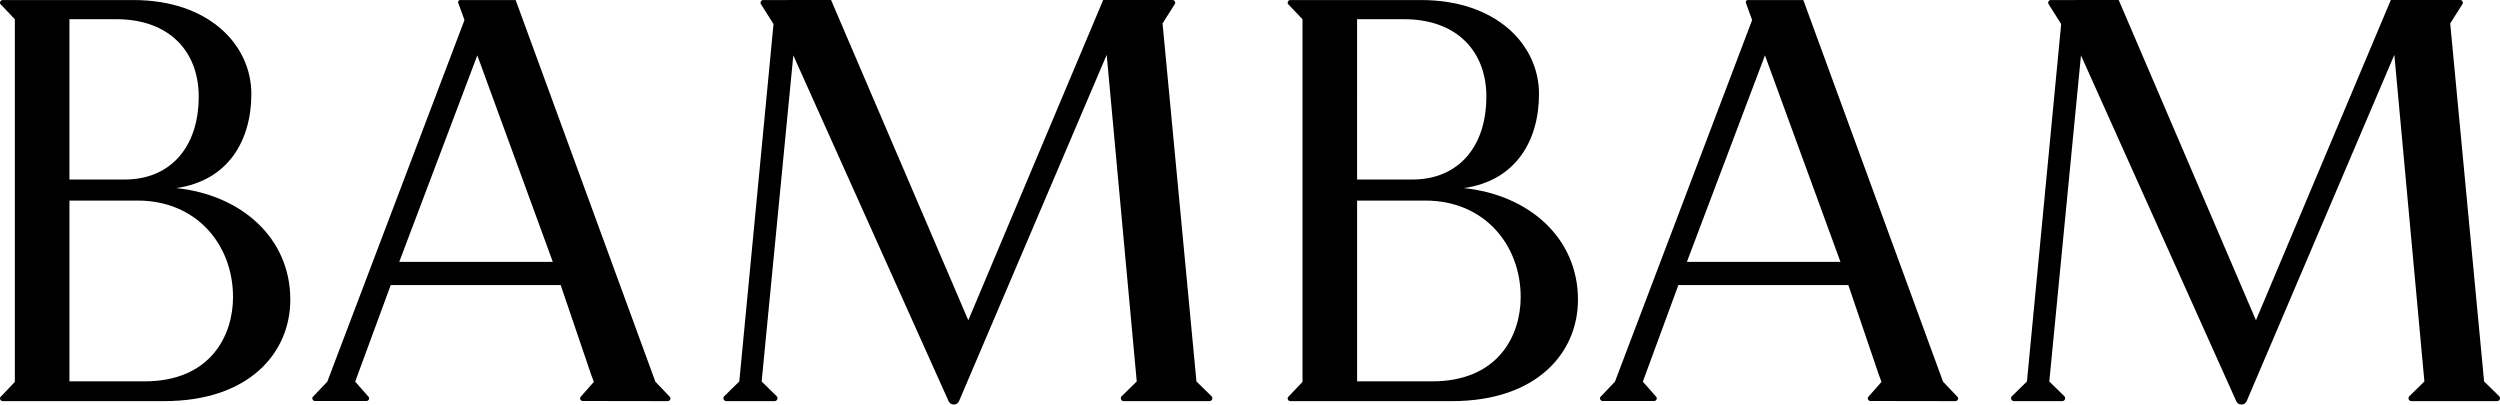
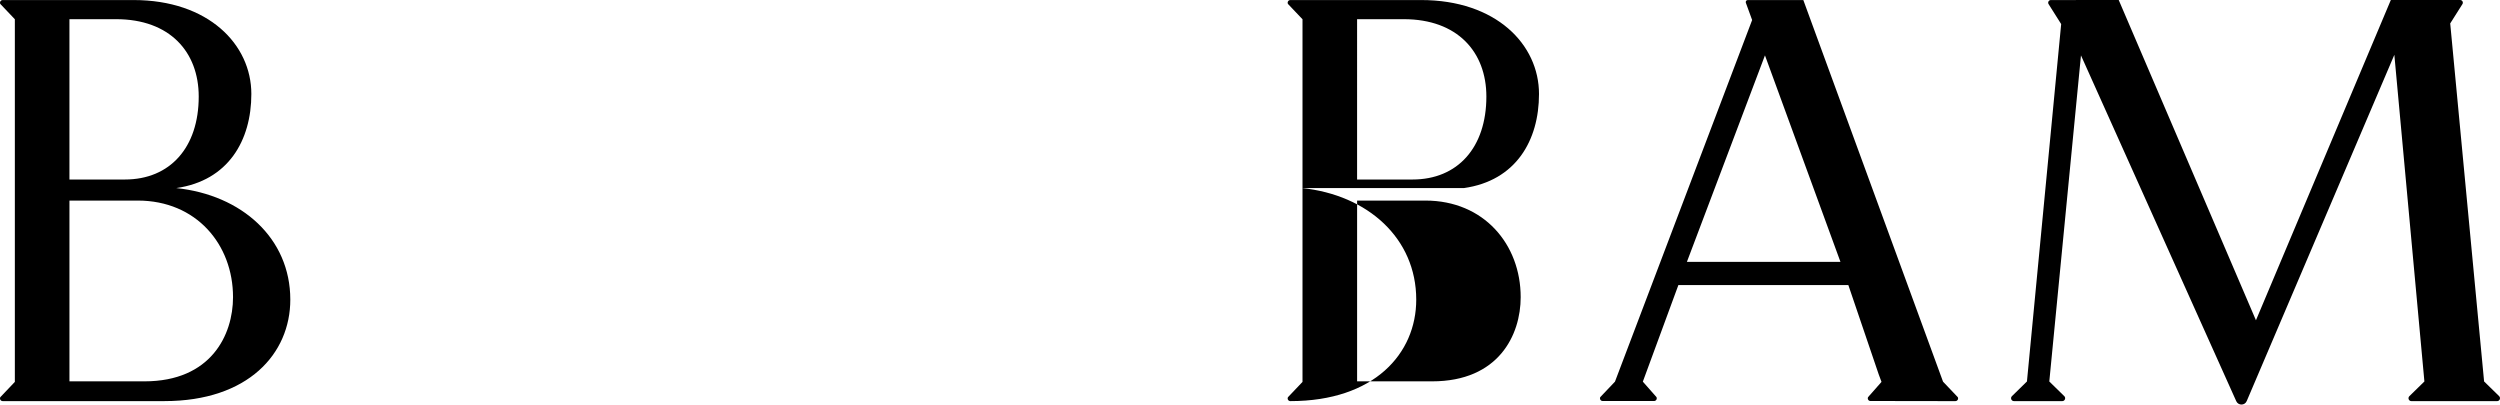
<svg xmlns="http://www.w3.org/2000/svg" id="Capa_2" viewBox="0 0 1821.78 294.78">
  <g id="Capa_1-2">
    <path d="M128.47,137.05c37.9-5.39,54.69-34.72,54.69-68.56C183.16,32.41,151.92.03,97.24.03H1.95C.49.03-.45,1.58.22,2.87l10.6,11.15v264.27L.22,289.44c-.67,1.3.27,2.85,1.73,2.85h117.85c61.17,0,91.75-34.69,91.75-73.94,0-44.85-35.51-76.33-83.09-81.29ZM50.61,13.98h34.01c39.15,0,60.19,23.9,60.19,56.39,0,36.99-20.8,60.44-53.81,60.44h-40.4V13.98ZM105.24,277.89h-54.63v-131.73h49.78c42.72,0,69.42,32.03,69.42,70.38,0,27.52-16.02,61.35-64.56,61.35Z" />
-     <path d="M871.86,277.96l-24.69-260.88,8.99-14.23c.67-1.3-.27-2.85-1.73-2.85h-50.53s-98.29,233.39-98.29,233.39L605.6,0l-40.25.03h-9.2c-1.46,0-2.4,1.55-1.73,2.85l9.25,14.65-24.94,260.45-10.93,10.7c-1.35,1.32-.42,3.62,1.48,3.62h35.18c1.89,0,2.83-2.3,1.48-3.62l-10.92-10.68,23.08-237.64,113.15,251.98c1.49,3.31,6.21,3.27,7.63-.07l107.58-252.32,21.9,238.03-10.95,10.71c-1.35,1.32-.42,3.62,1.48,3.62h62.45c1.89,0,2.83-2.3,1.48-3.62l-10.95-10.71Z" />
-     <path d="M477.57,278.12l-39.38-107.56L375.77.03h-40.47c-1.04,0-1.76,1.03-1.41,2.01l4.58,12.56-99.96,263.52-10.7,11.25c-.67,1.3.27,2.85,1.73,2.85h3.62,0s20.47,0,20.47,0h0s13.39,0,13.39,0c1.46,0,2.4-1.55,1.73-2.85l-9.93-11.26-.23.62,1.21-3.28,24.91-67.7h123.87l22.12,65.06,2.04,5.48-9.78,11.09c-.67,1.3.27,2.85,1.73,2.85h13.39,0s38.06.06,38.06.06h10.45c1.47,0,2.41-1.56,1.74-2.86l-10.76-11.31ZM290.94,190.82l56.88-150.47,55.01,150.47h-111.88Z" />
-     <path d="M1066.8,137.05c37.9-5.39,54.69-34.72,54.69-68.56C1121.49,32.41,1090.25.03,1035.57.03h-95.29c-1.46,0-2.4,1.55-1.73,2.85l10.6,11.15v264.27l-10.6,11.15c-.67,1.3.27,2.85,1.73,2.85h117.85c61.17,0,91.75-34.69,91.75-73.94,0-44.85-35.51-76.33-83.09-81.29ZM988.94,13.98h34.01c39.15,0,60.19,23.9,60.19,56.39,0,36.99-20.8,60.44-53.81,60.44h-40.4V13.98ZM1043.57,277.89h-54.63v-131.73h49.78c42.72,0,69.42,32.03,69.42,70.38,0,27.52-16.02,61.35-64.56,61.35Z" />
+     <path d="M1066.8,137.05c37.9-5.39,54.69-34.72,54.69-68.56C1121.49,32.41,1090.25.03,1035.57.03h-95.29c-1.46,0-2.4,1.55-1.73,2.85l10.6,11.15v264.27l-10.6,11.15c-.67,1.3.27,2.85,1.73,2.85c61.17,0,91.75-34.69,91.75-73.94,0-44.85-35.51-76.33-83.09-81.29ZM988.94,13.98h34.01c39.15,0,60.19,23.9,60.19,56.39,0,36.99-20.8,60.44-53.81,60.44h-40.4V13.98ZM1043.57,277.89h-54.63v-131.73h49.78c42.72,0,69.42,32.03,69.42,70.38,0,27.52-16.02,61.35-64.56,61.35Z" />
    <path d="M1821.14,288.67l-10.95-10.71-24.69-260.88,8.99-14.23c.67-1.3-.27-2.85-1.73-2.85h-50.53s-98.29,233.39-98.29,233.39L1543.93,0l-40.25.03h-9.2c-1.46,0-2.4,1.55-1.73,2.85l9.25,14.65-24.94,260.45-10.93,10.7c-1.35,1.32-.42,3.62,1.48,3.62h35.18c1.89,0,2.83-2.3,1.48-3.62l-10.92-10.68,23.08-237.64,113.15,251.98c1.49,3.31,6.21,3.27,7.63-.07l107.58-252.32,21.9,238.03-10.95,10.71c-1.35,1.32-.42,3.62,1.48,3.62h62.45c1.89,0,2.83-2.3,1.48-3.62Z" />
    <path d="M1415.91,278.12l-39.38-107.56L1314.1.03h-40.47c-1.04,0-1.76,1.03-1.41,2.01l4.58,12.56-99.96,263.52-10.7,11.25c-.67,1.3.27,2.85,1.73,2.85h3.62,0s20.47,0,20.47,0h0s13.39,0,13.39,0c1.46,0,2.4-1.55,1.73-2.85l-9.93-11.26-.23.62,1.21-3.28,24.91-67.7h123.87l22.12,65.06,2.04,5.48-9.78,11.09c-.67,1.3.27,2.85,1.73,2.85h13.39,0s38.06.06,38.06.06h10.45c1.47,0,2.41-1.56,1.74-2.86l-10.76-11.31ZM1229.27,190.82l56.88-150.47,55.01,150.47h-111.88Z" />
  </g>
</svg>